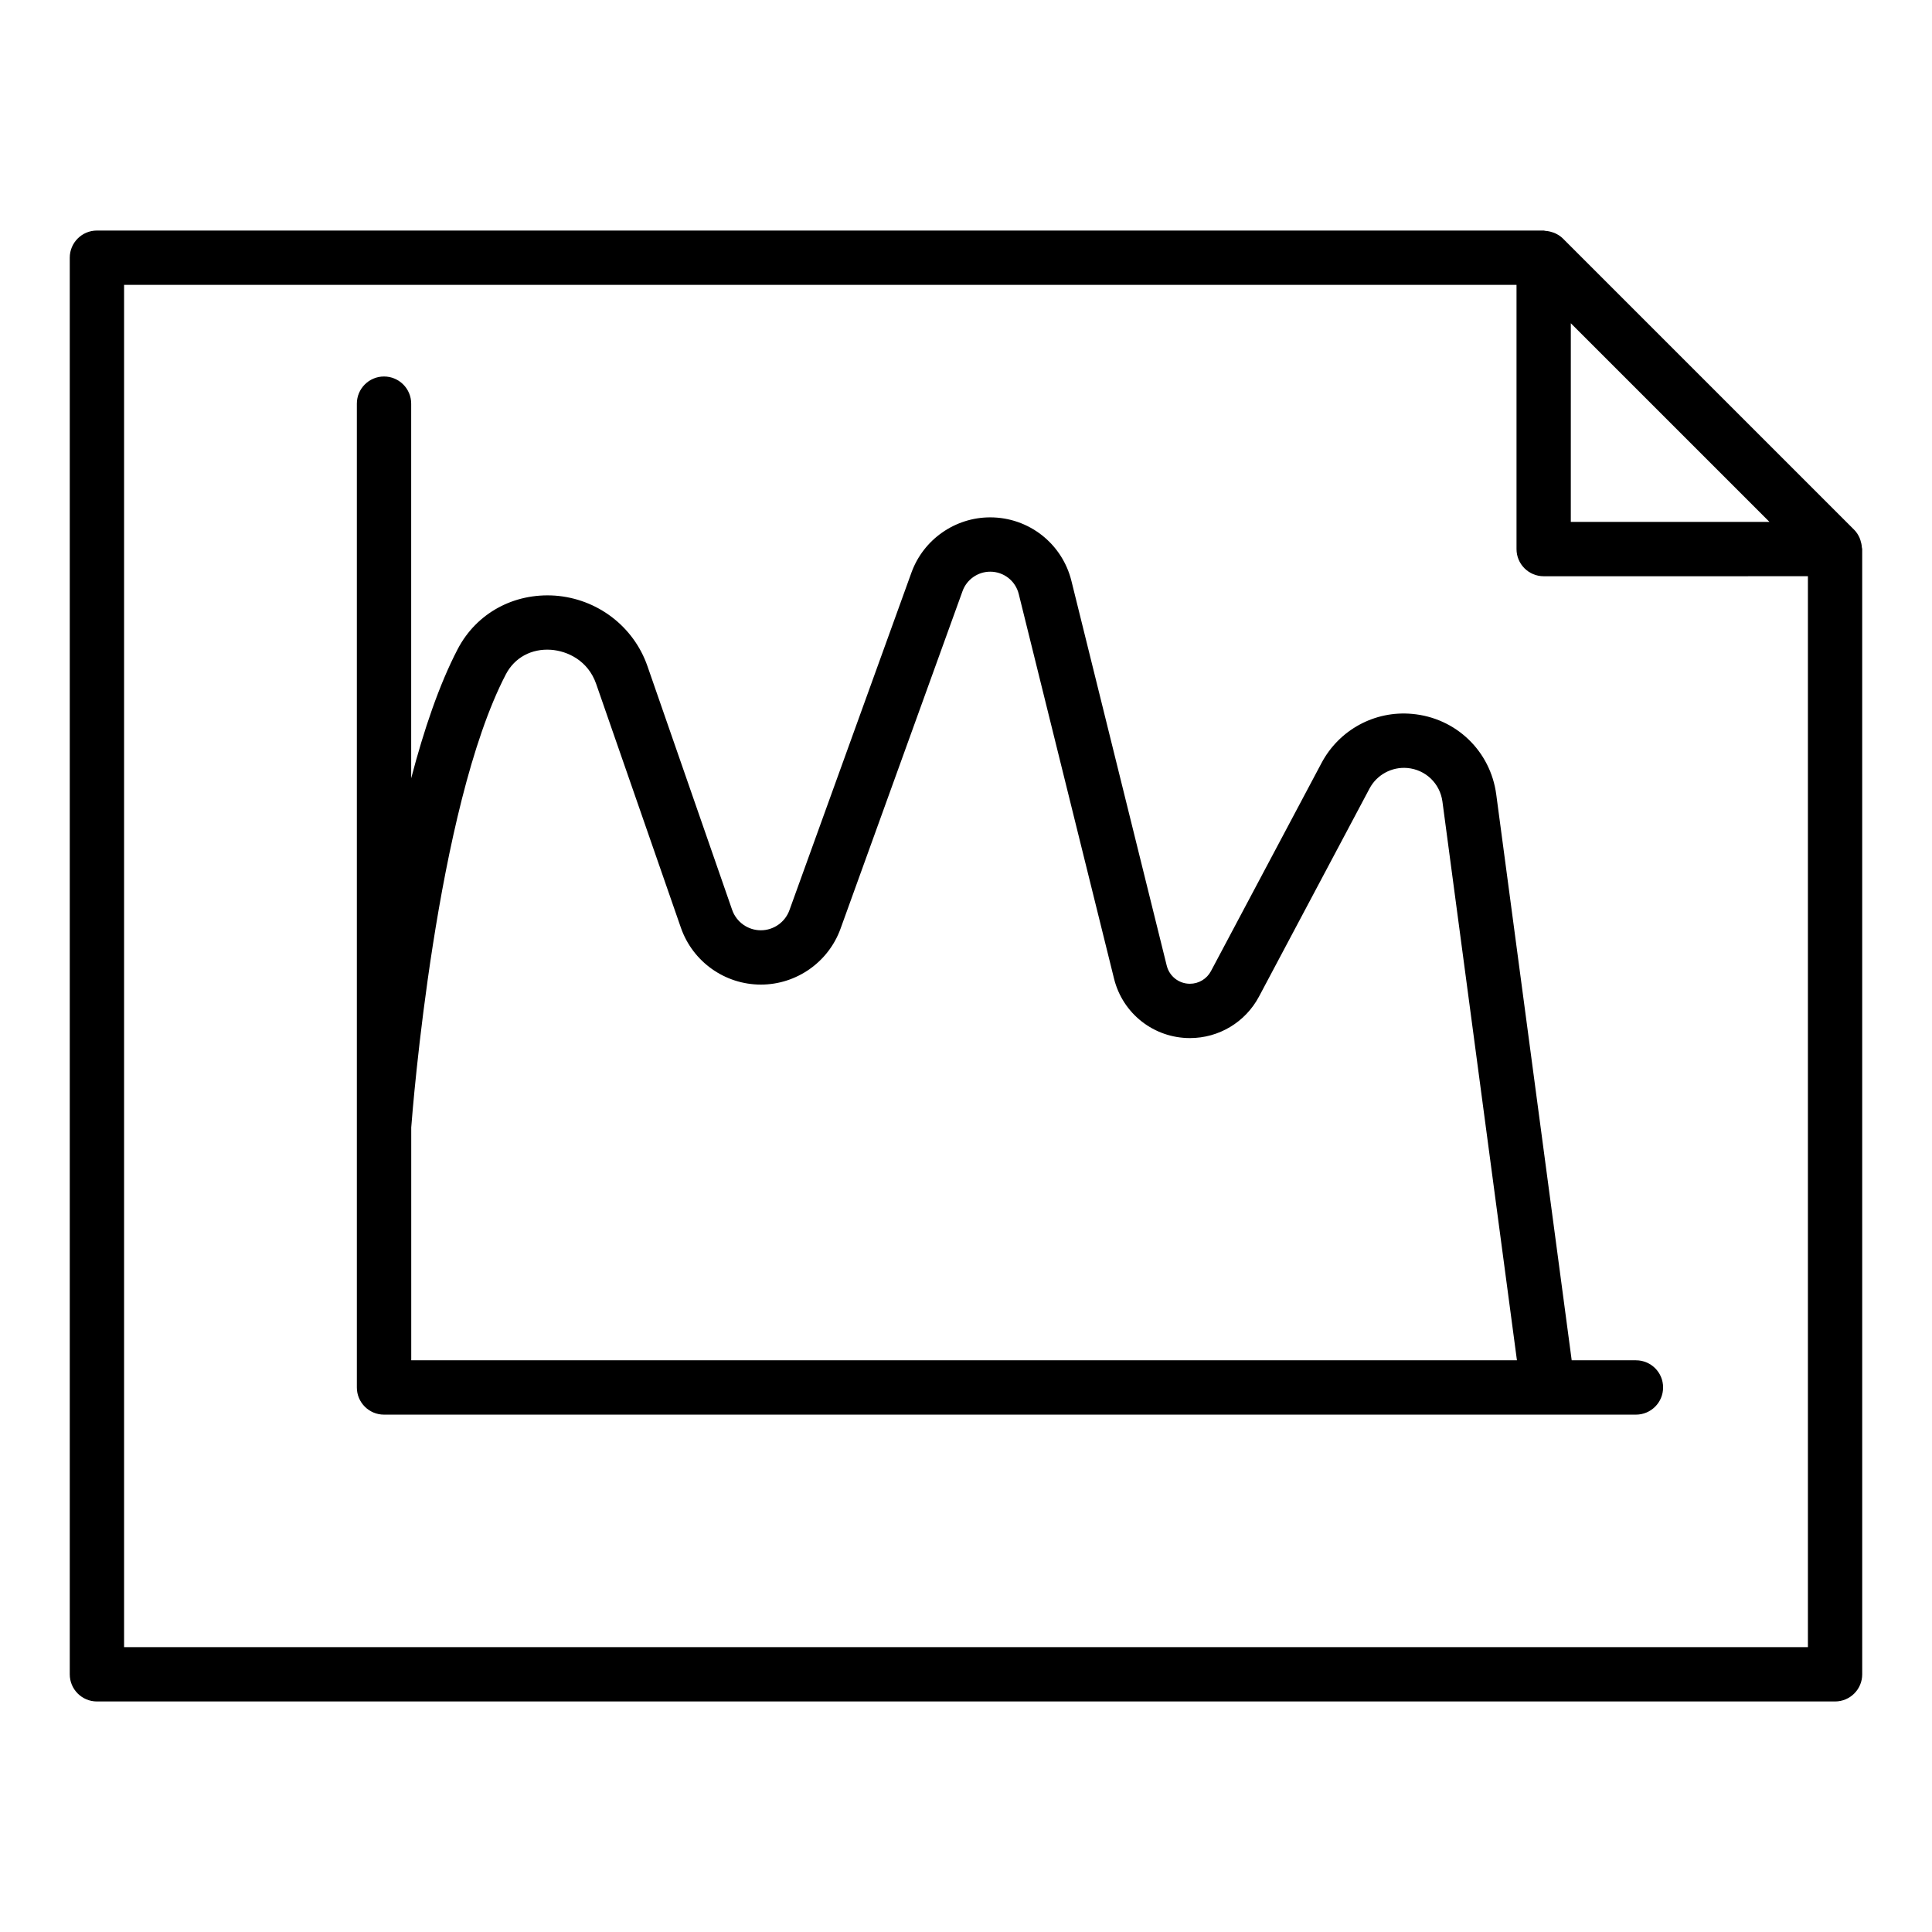
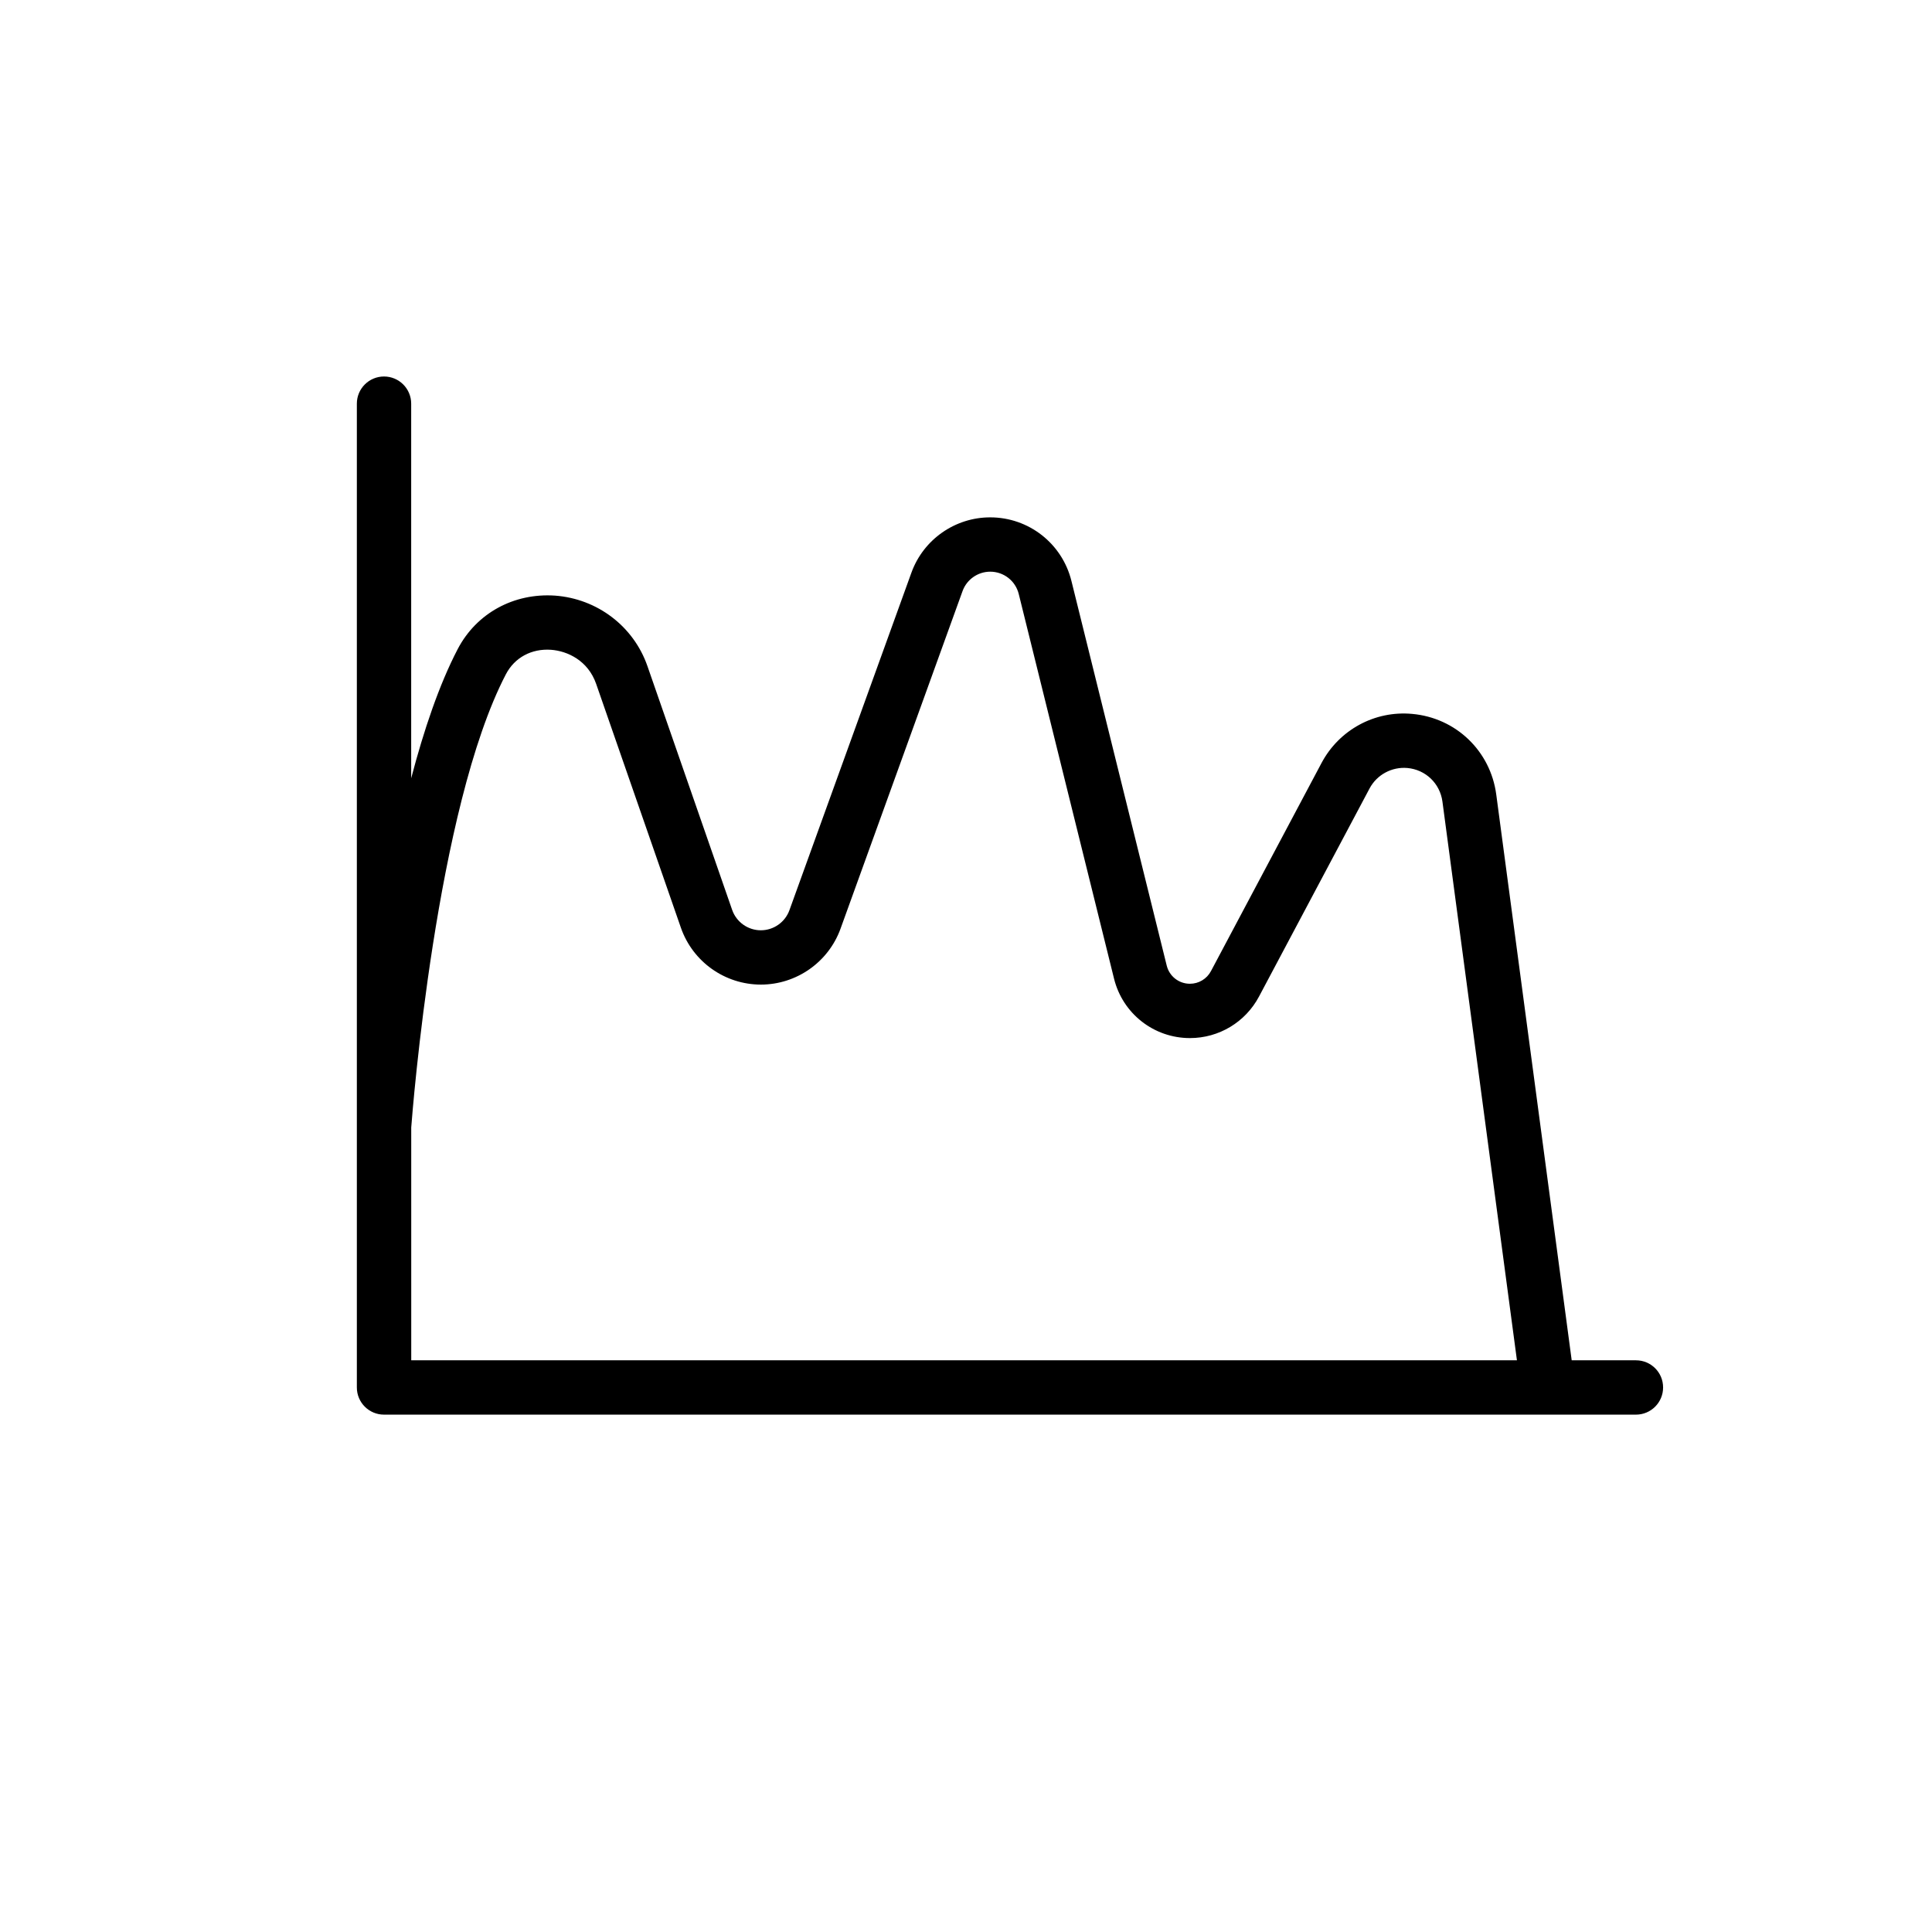
<svg xmlns="http://www.w3.org/2000/svg" fill="#000000" width="800px" height="800px" version="1.1" viewBox="144 144 512 512">
  <g>
-     <path d="m637.05 287.21c-0.078-0.23-0.141-0.457-0.242-0.68-0.352-0.766-0.793-1.492-1.41-2.109l-77.223-77.219c-0.617-0.621-1.348-1.062-2.113-1.414-0.219-0.102-0.438-0.156-0.664-0.234-0.609-0.207-1.223-0.332-1.867-0.371-0.152-0.012-0.293-0.09-0.445-0.09l-383.4 0.004c-3.977 0-7.199 3.223-7.199 7.199v375.41c0 3.977 3.223 7.199 7.199 7.199h460.62c3.977 0 7.199-3.219 7.199-7.199l-0.004-298.2c0-0.156-0.078-0.297-0.09-0.453-0.039-0.633-0.164-1.246-0.367-1.848zm-76.766-57.543 52.648 52.648h-52.652zm-383.4 350.84v-361.02h369.01v70.023c0 3.977 3.223 7.199 7.199 7.199l70.023-0.004v283.8z" />
    <path d="m577.55 504.49h-17.035l-19.996-149.96c-1.539-11.535-10.707-20.309-22.293-21.34-9.906-0.91-19.34 4.223-24.008 13.012l-29.297 55.145c-1.102 2.074-3.238 3.359-5.586 3.359-2.914 0-5.441-1.977-6.141-4.805l-25.254-101.94c-2.457-9.926-11.312-16.855-21.535-16.855-9.32 0-17.703 5.887-20.867 14.648l-32.336 89.469c-1.148 3.176-4.191 5.312-7.57 5.312-3.422 0-6.481-2.172-7.606-5.41l-22.453-64.609c-3.66-10.523-13.277-17.852-24.508-18.672-10.902-0.73-20.812 4.648-25.793 14.215-4.883 9.383-8.941 21.367-12.305 34.188v-99.273c0-3.977-3.223-7.199-7.199-7.199-3.977 0-7.199 3.223-7.199 7.199v260.72c0 3.977 3.223 7.199 7.199 7.199h331.77c3.977 0 7.199-3.219 7.199-7.199 0.012-3.981-3.211-7.199-7.188-7.199zm-324.57-61.691c0.336-4.473 6.613-84.629 25.074-120.09 2.312-4.453 6.805-6.867 11.973-6.508 4.371 0.32 9.812 2.859 11.961 9.039l22.453 64.609c3.133 9.02 11.652 15.078 21.203 15.078 9.422 0 17.906-5.953 21.105-14.816l32.336-89.469c1.109-3.074 4.055-5.141 7.332-5.141 3.59 0 6.703 2.434 7.562 5.918l25.254 101.94c2.293 9.266 10.562 15.742 20.113 15.742 7.684 0 14.691-4.219 18.301-11l29.297-55.145c1.945-3.672 5.93-5.785 10.016-5.43 4.836 0.43 8.66 4.09 9.301 8.906l19.742 148.06h-293.02z" />
  </g>
</svg>